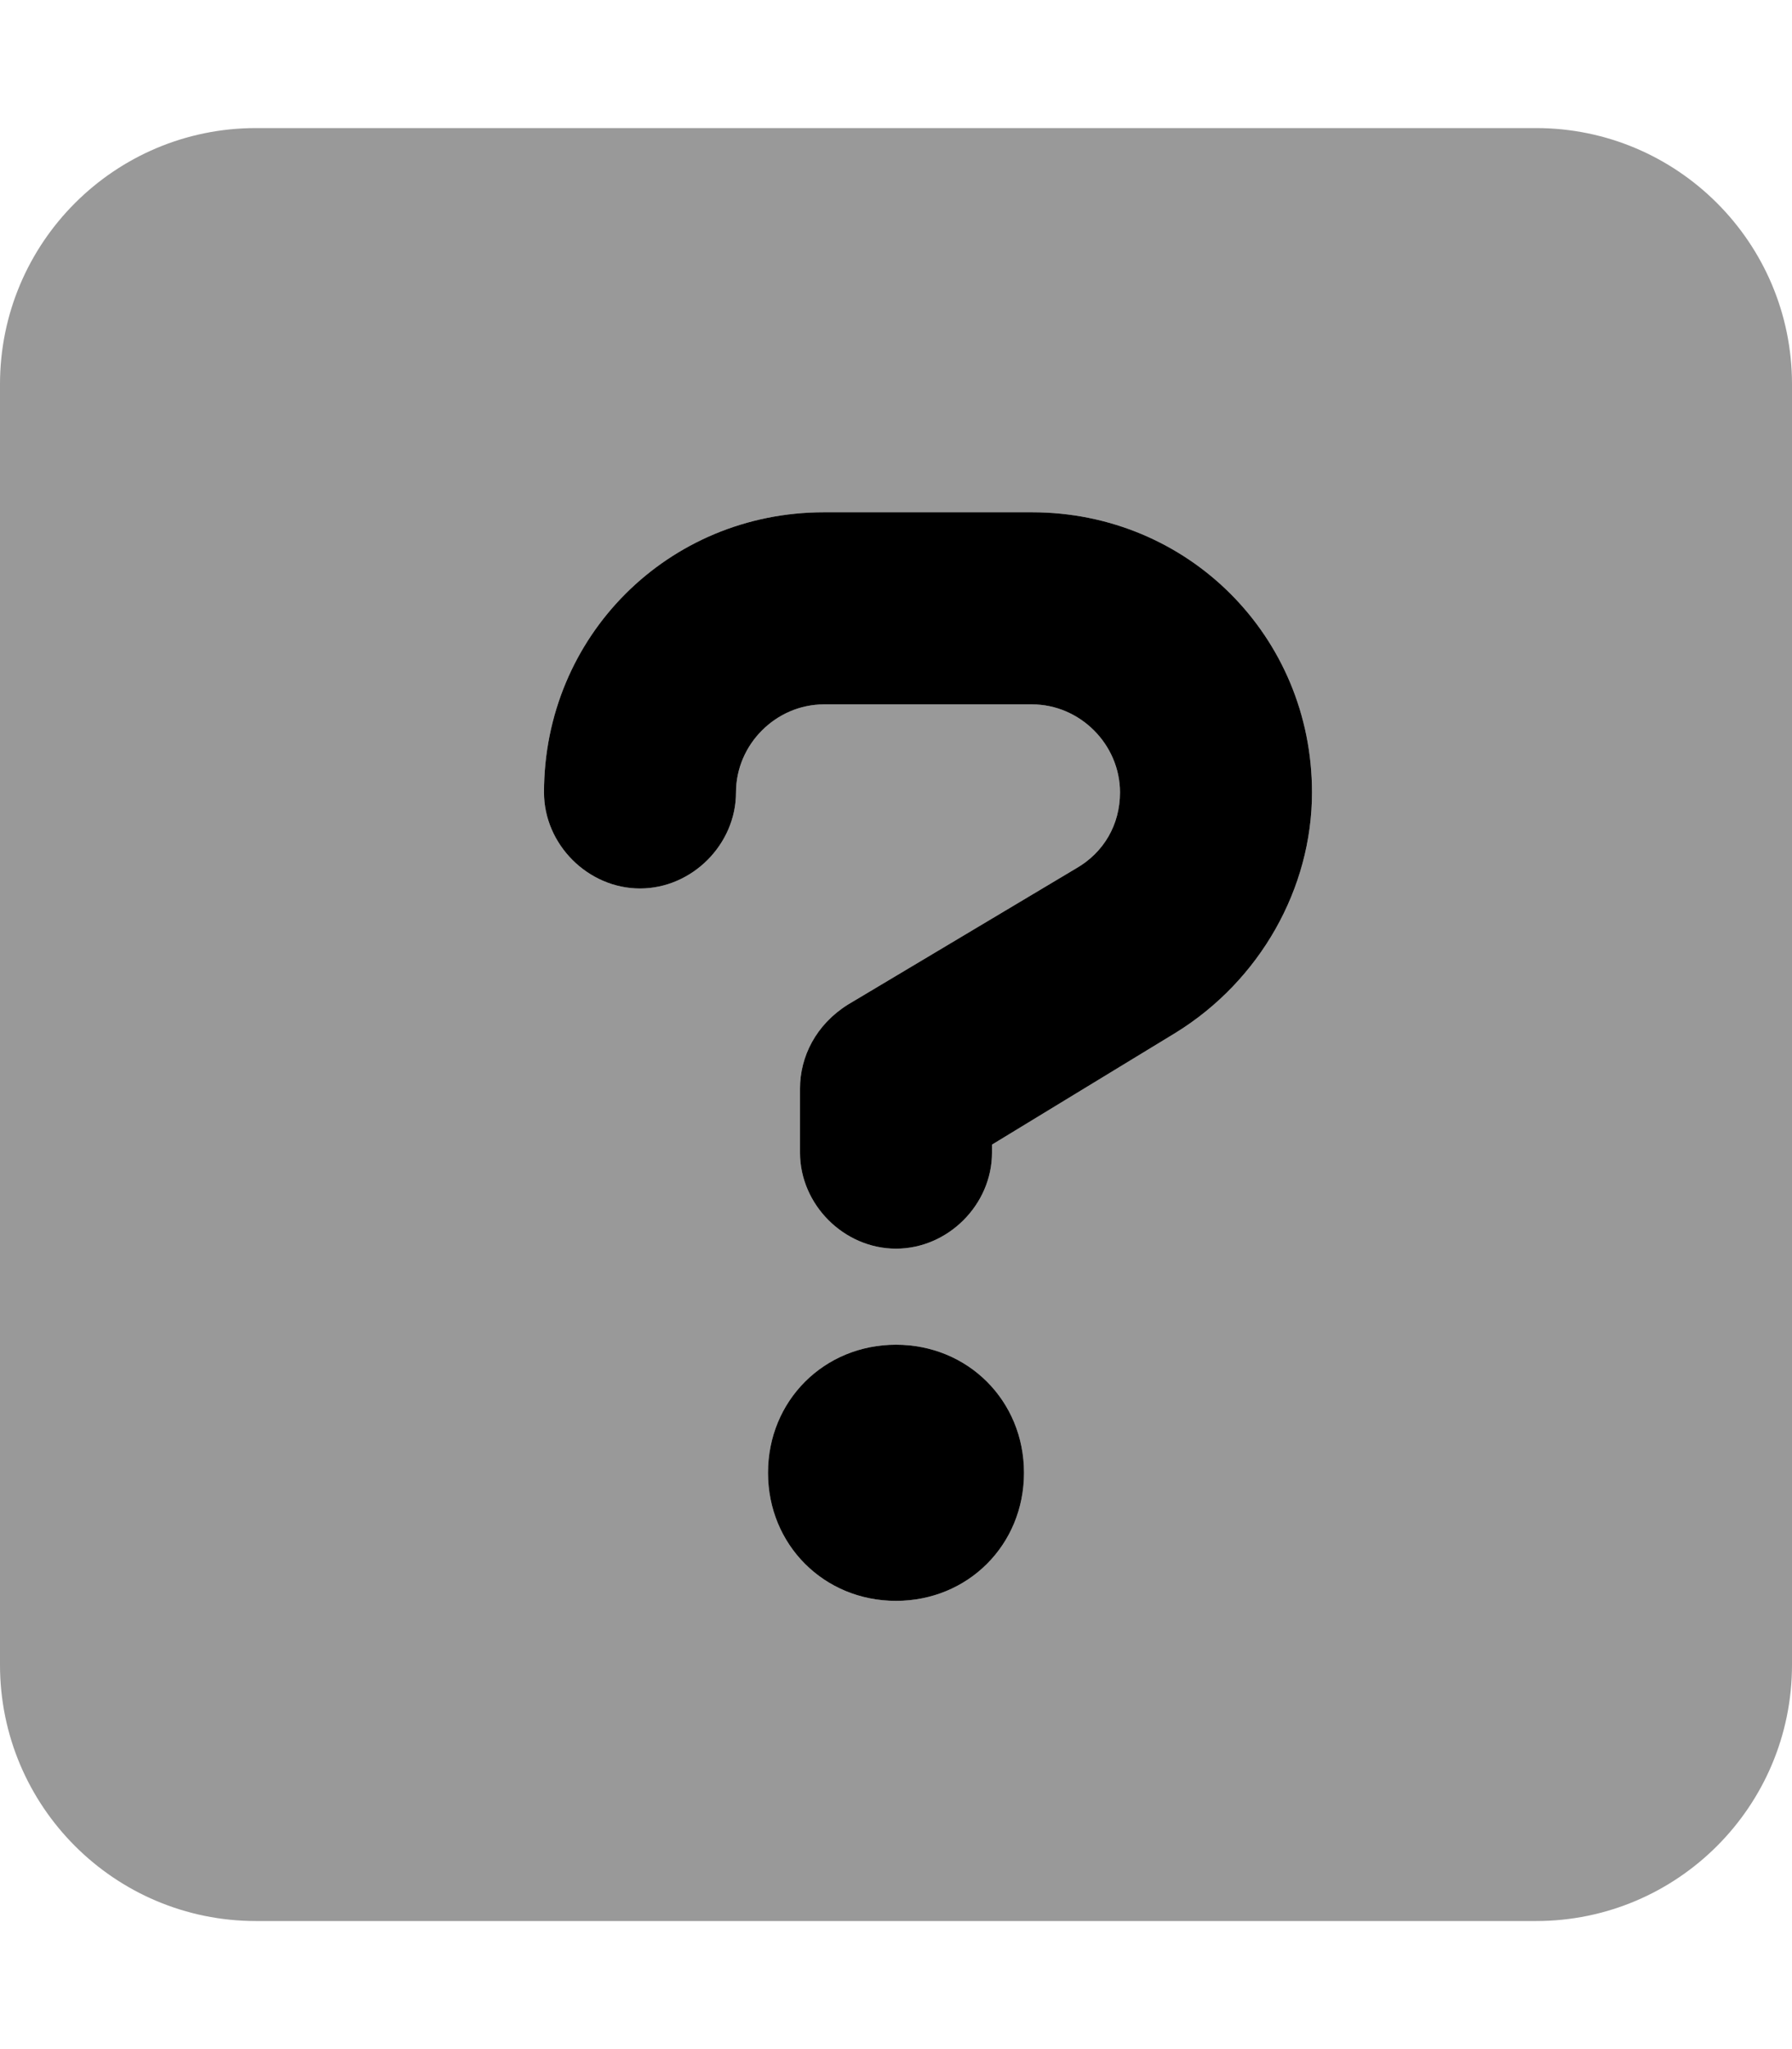
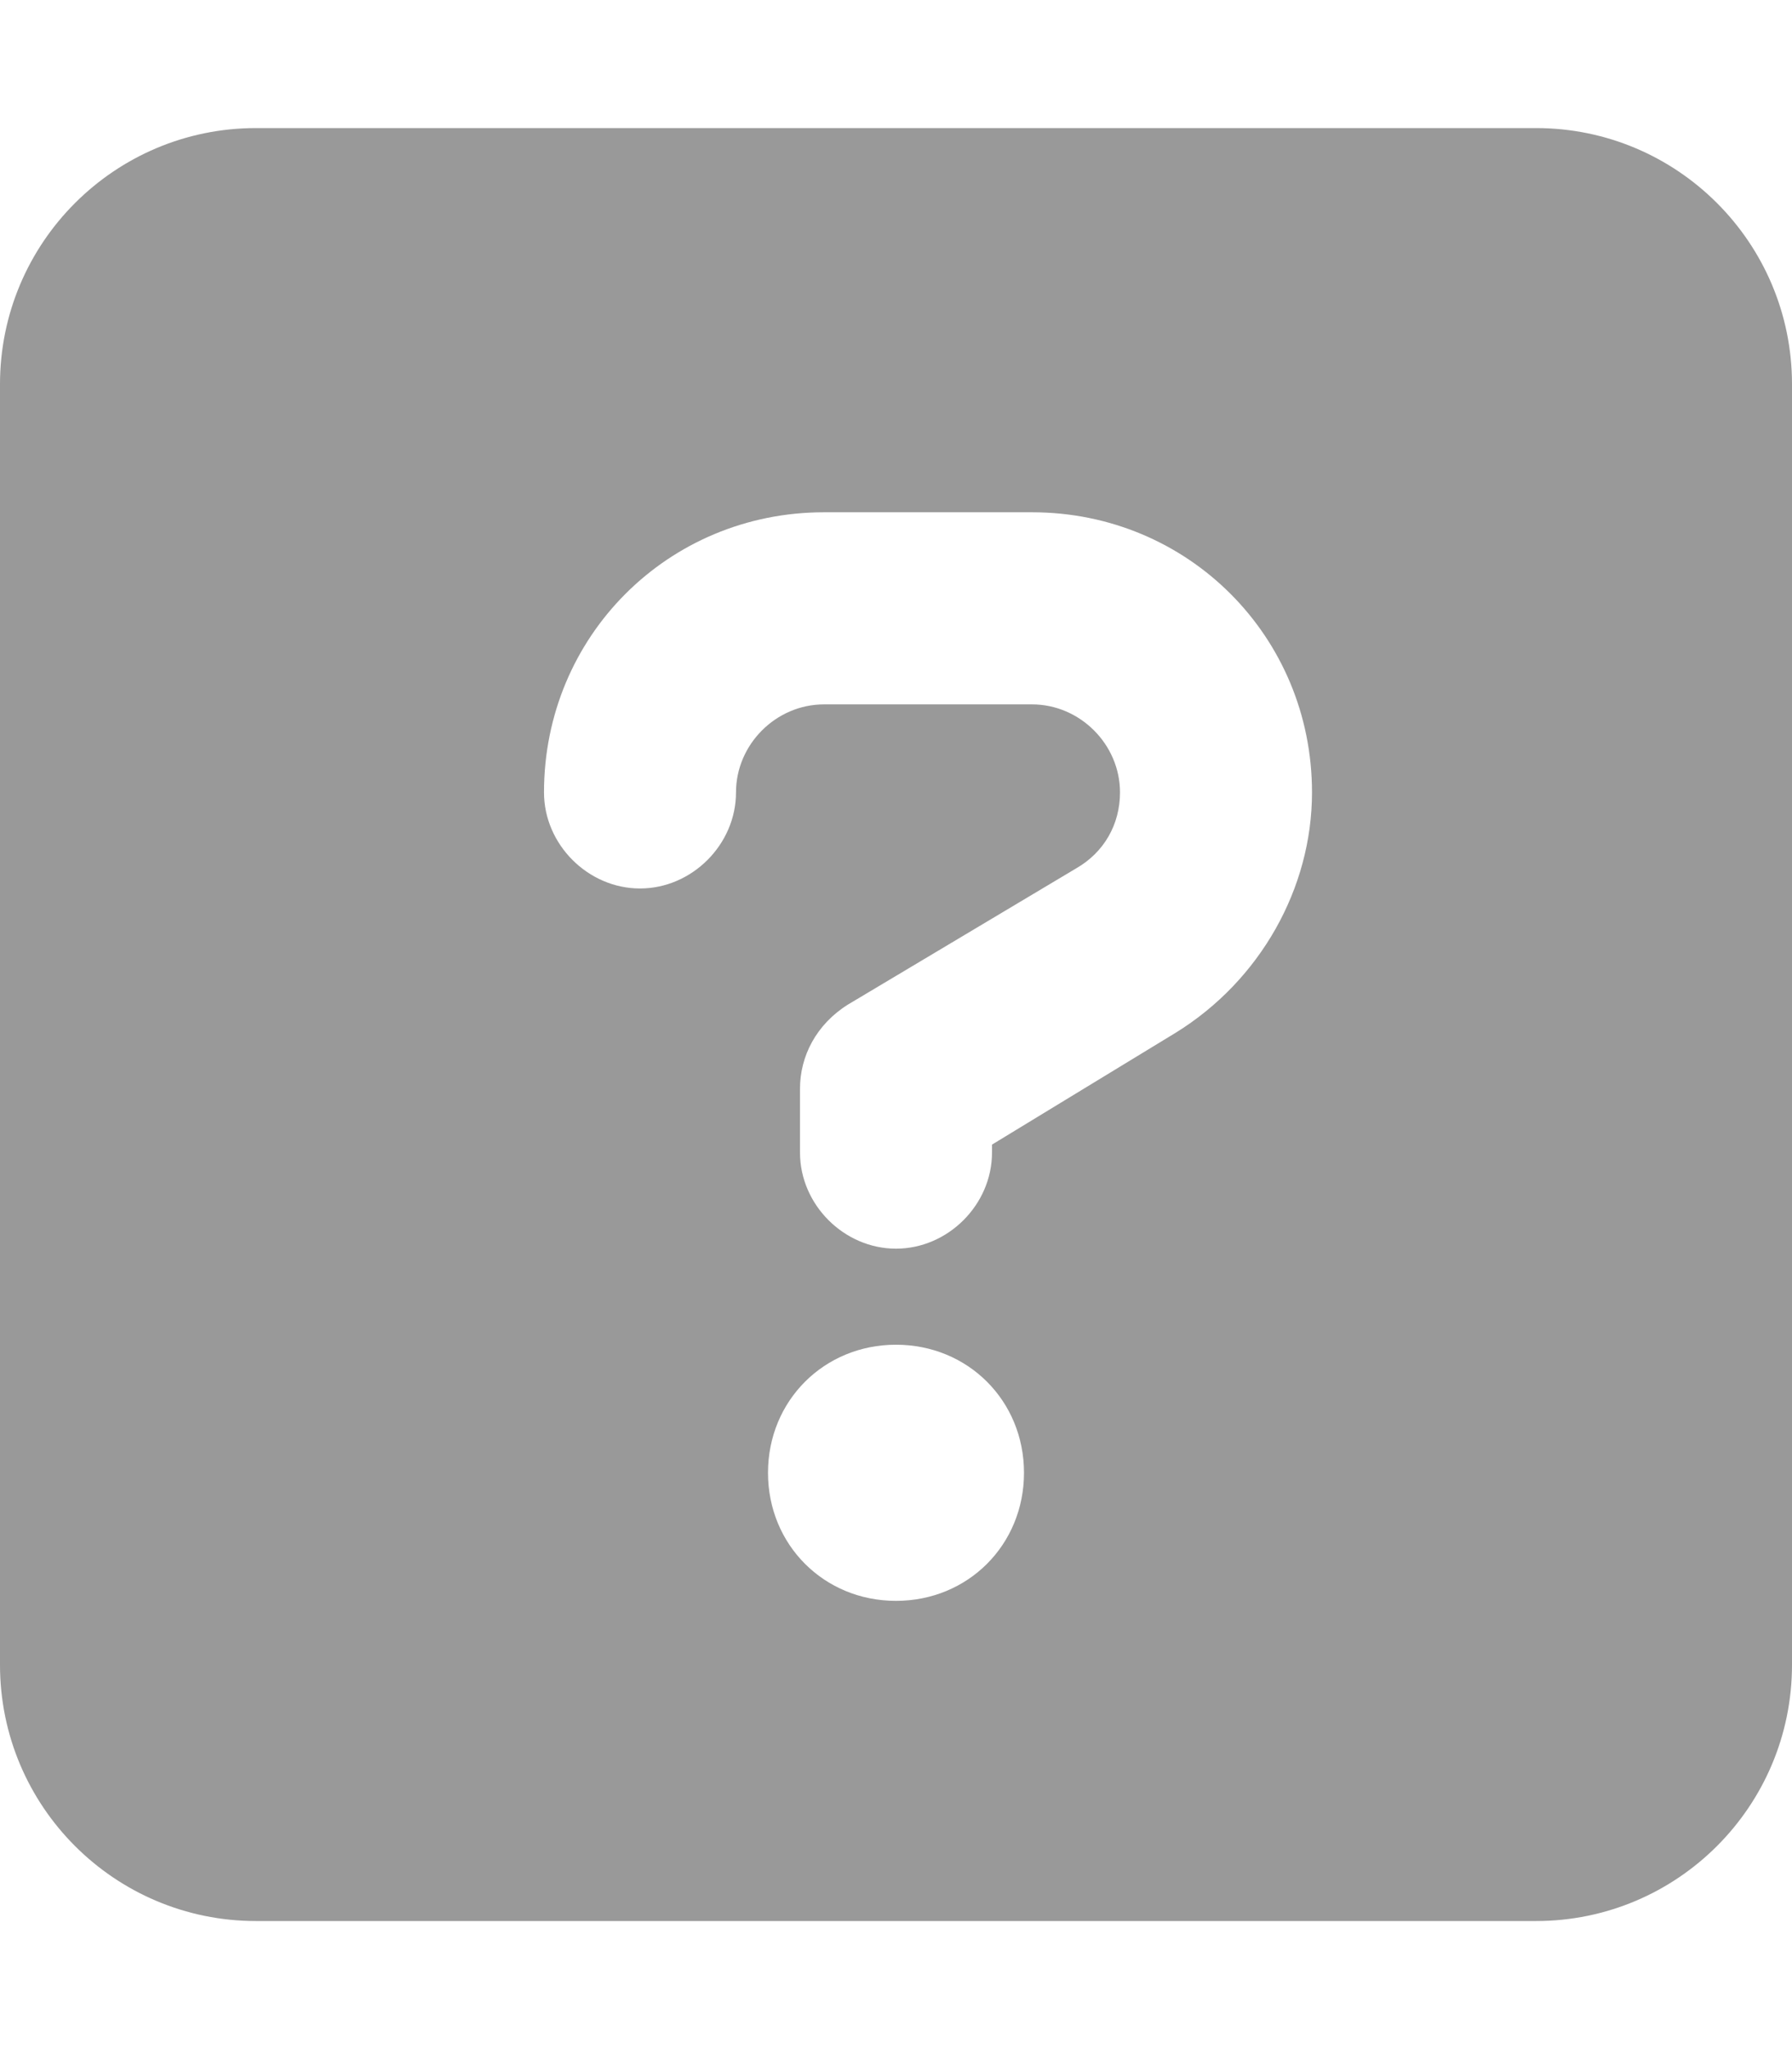
<svg xmlns="http://www.w3.org/2000/svg" viewBox="0 0 448 512">
  <defs>
    <style>.fa-secondary{opacity:.4}</style>
  </defs>
  <path d="M384 32H64C28.654 32 0 60.654 0 96V416C0 451.346 28.654 480 64 480H384C419.346 480 448 451.346 448 416V96C448 60.654 419.346 32 384 32ZM224 400C206 400 192 386 192 368S206 336 224 336C242 336 256 350 256 368S242 400 224 400ZM294 258L248 286V288C248 301 237 312 224 312S200 301 200 288V272C200 264 204 256 212 251L269 217C276 213 280 206 280 198C280 186 270 176 258 176H206C194 176 184 186 184 198C184 211 173 222 160 222S136 211 136 198C136 159 167 128 206 128H258C297 128 328 159 328 198C328 222 315 245 294 258Z" class="fa-secondary" />
-   <path d="M258 128H206C167 128 136 159 136 198C136 211 147 222 160 222S184 211 184 198C184 186 194 176 206 176H258C270 176 280 186 280 198C280 206 276 213 269 217L212 251C204 256 200 264 200 272V288C200 301 211 312 224 312S248 301 248 288V286L294 258C315 245 328 222 328 198C328 159 297 128 258 128ZM224 336C206 336 192 350 192 368S206 400 224 400C242 400 256 386 256 368S242 336 224 336Z" class="fa-primary" />
</svg>